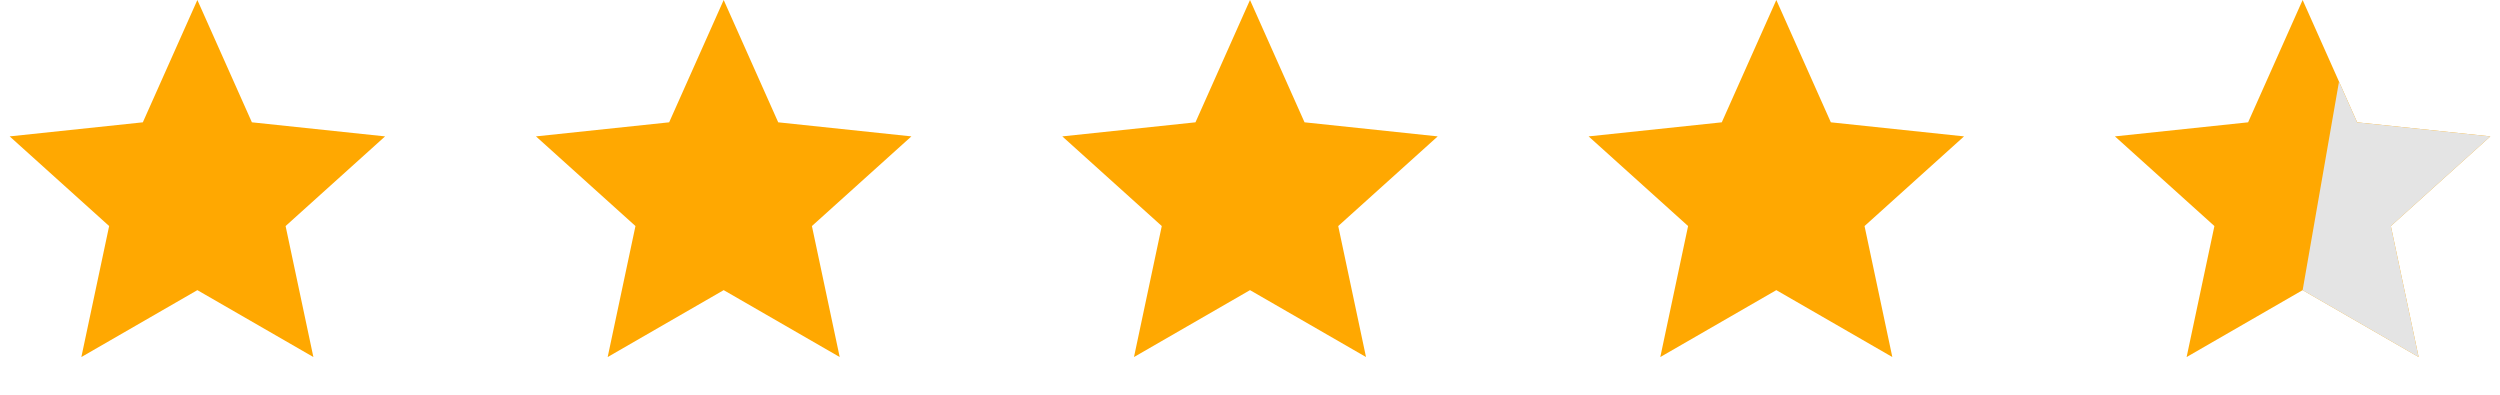
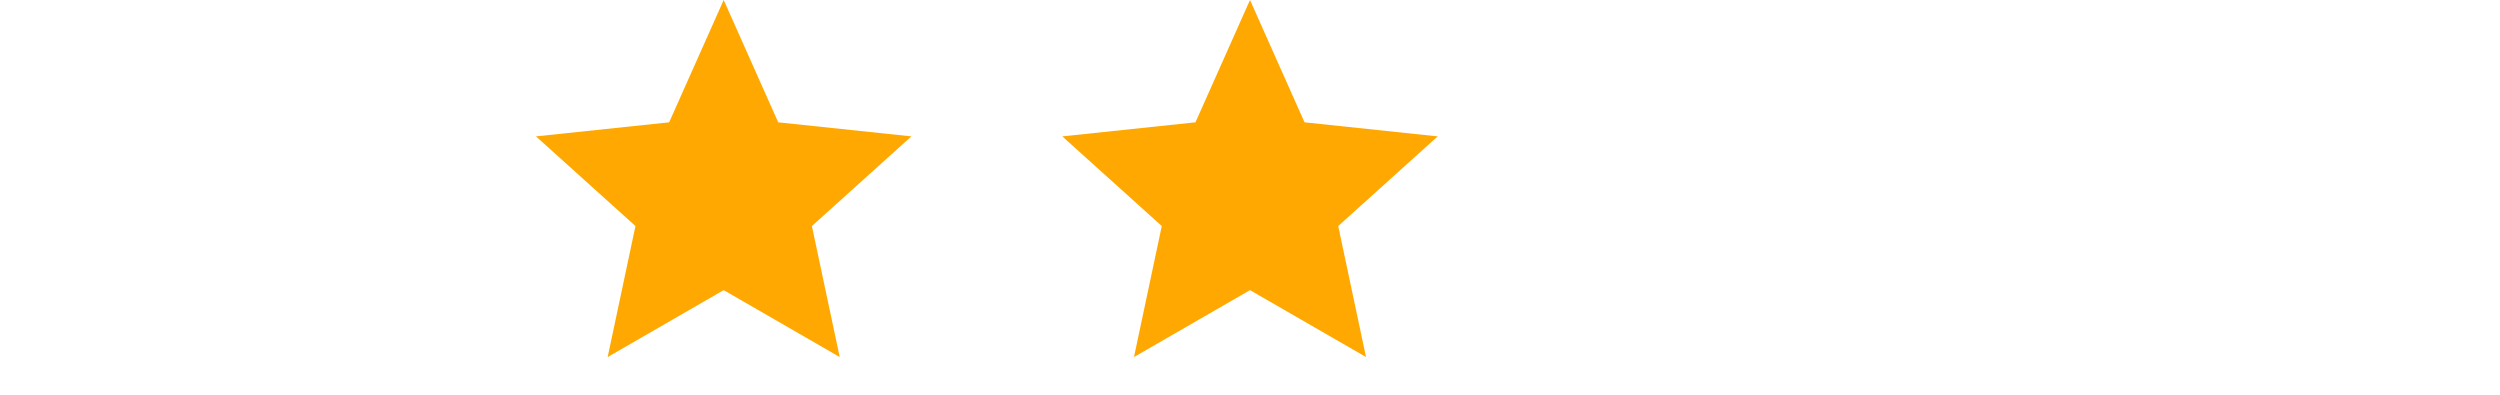
<svg xmlns="http://www.w3.org/2000/svg" width="190" height="30" viewBox="0 0 190 30" fill="none">
-   <path d="M15 0L19.144 9.296L29.266 10.365L21.705 17.179L23.817 27.135L15 22.05L6.183 27.135L8.295 17.179L0.734 10.365L10.856 9.296L15 0Z" fill="#FFA801" />
  <path d="M55 0L59.144 9.296L69.266 10.365L61.705 17.179L63.817 27.135L55 22.05L46.183 27.135L48.295 17.179L40.734 10.365L50.856 9.296L55 0Z" fill="#FFA801" />
  <path d="M95 0L99.144 9.296L109.266 10.365L101.705 17.179L103.817 27.135L95 22.05L86.183 27.135L88.295 17.179L80.734 10.365L90.856 9.296L95 0Z" fill="#FFA801" />
-   <path d="M135 0L139.144 9.296L149.266 10.365L141.705 17.179L143.817 27.135L135 22.05L126.183 27.135L128.295 17.179L120.734 10.365L130.856 9.296L135 0Z" fill="#FFA801" />
-   <path d="M175 0L179.144 9.296L189.266 10.365L181.705 17.179L183.817 27.135L175 22.05L166.183 27.135L168.295 17.179L160.734 10.365L170.856 9.296L175 0Z" fill="#FFA801" />
-   <path d="M177.764 6.205L179.144 9.3L189.266 10.368L181.705 17.182L183.817 27.139L175 22.053L177.764 6.205Z" fill="#E4E4E4" />
</svg>